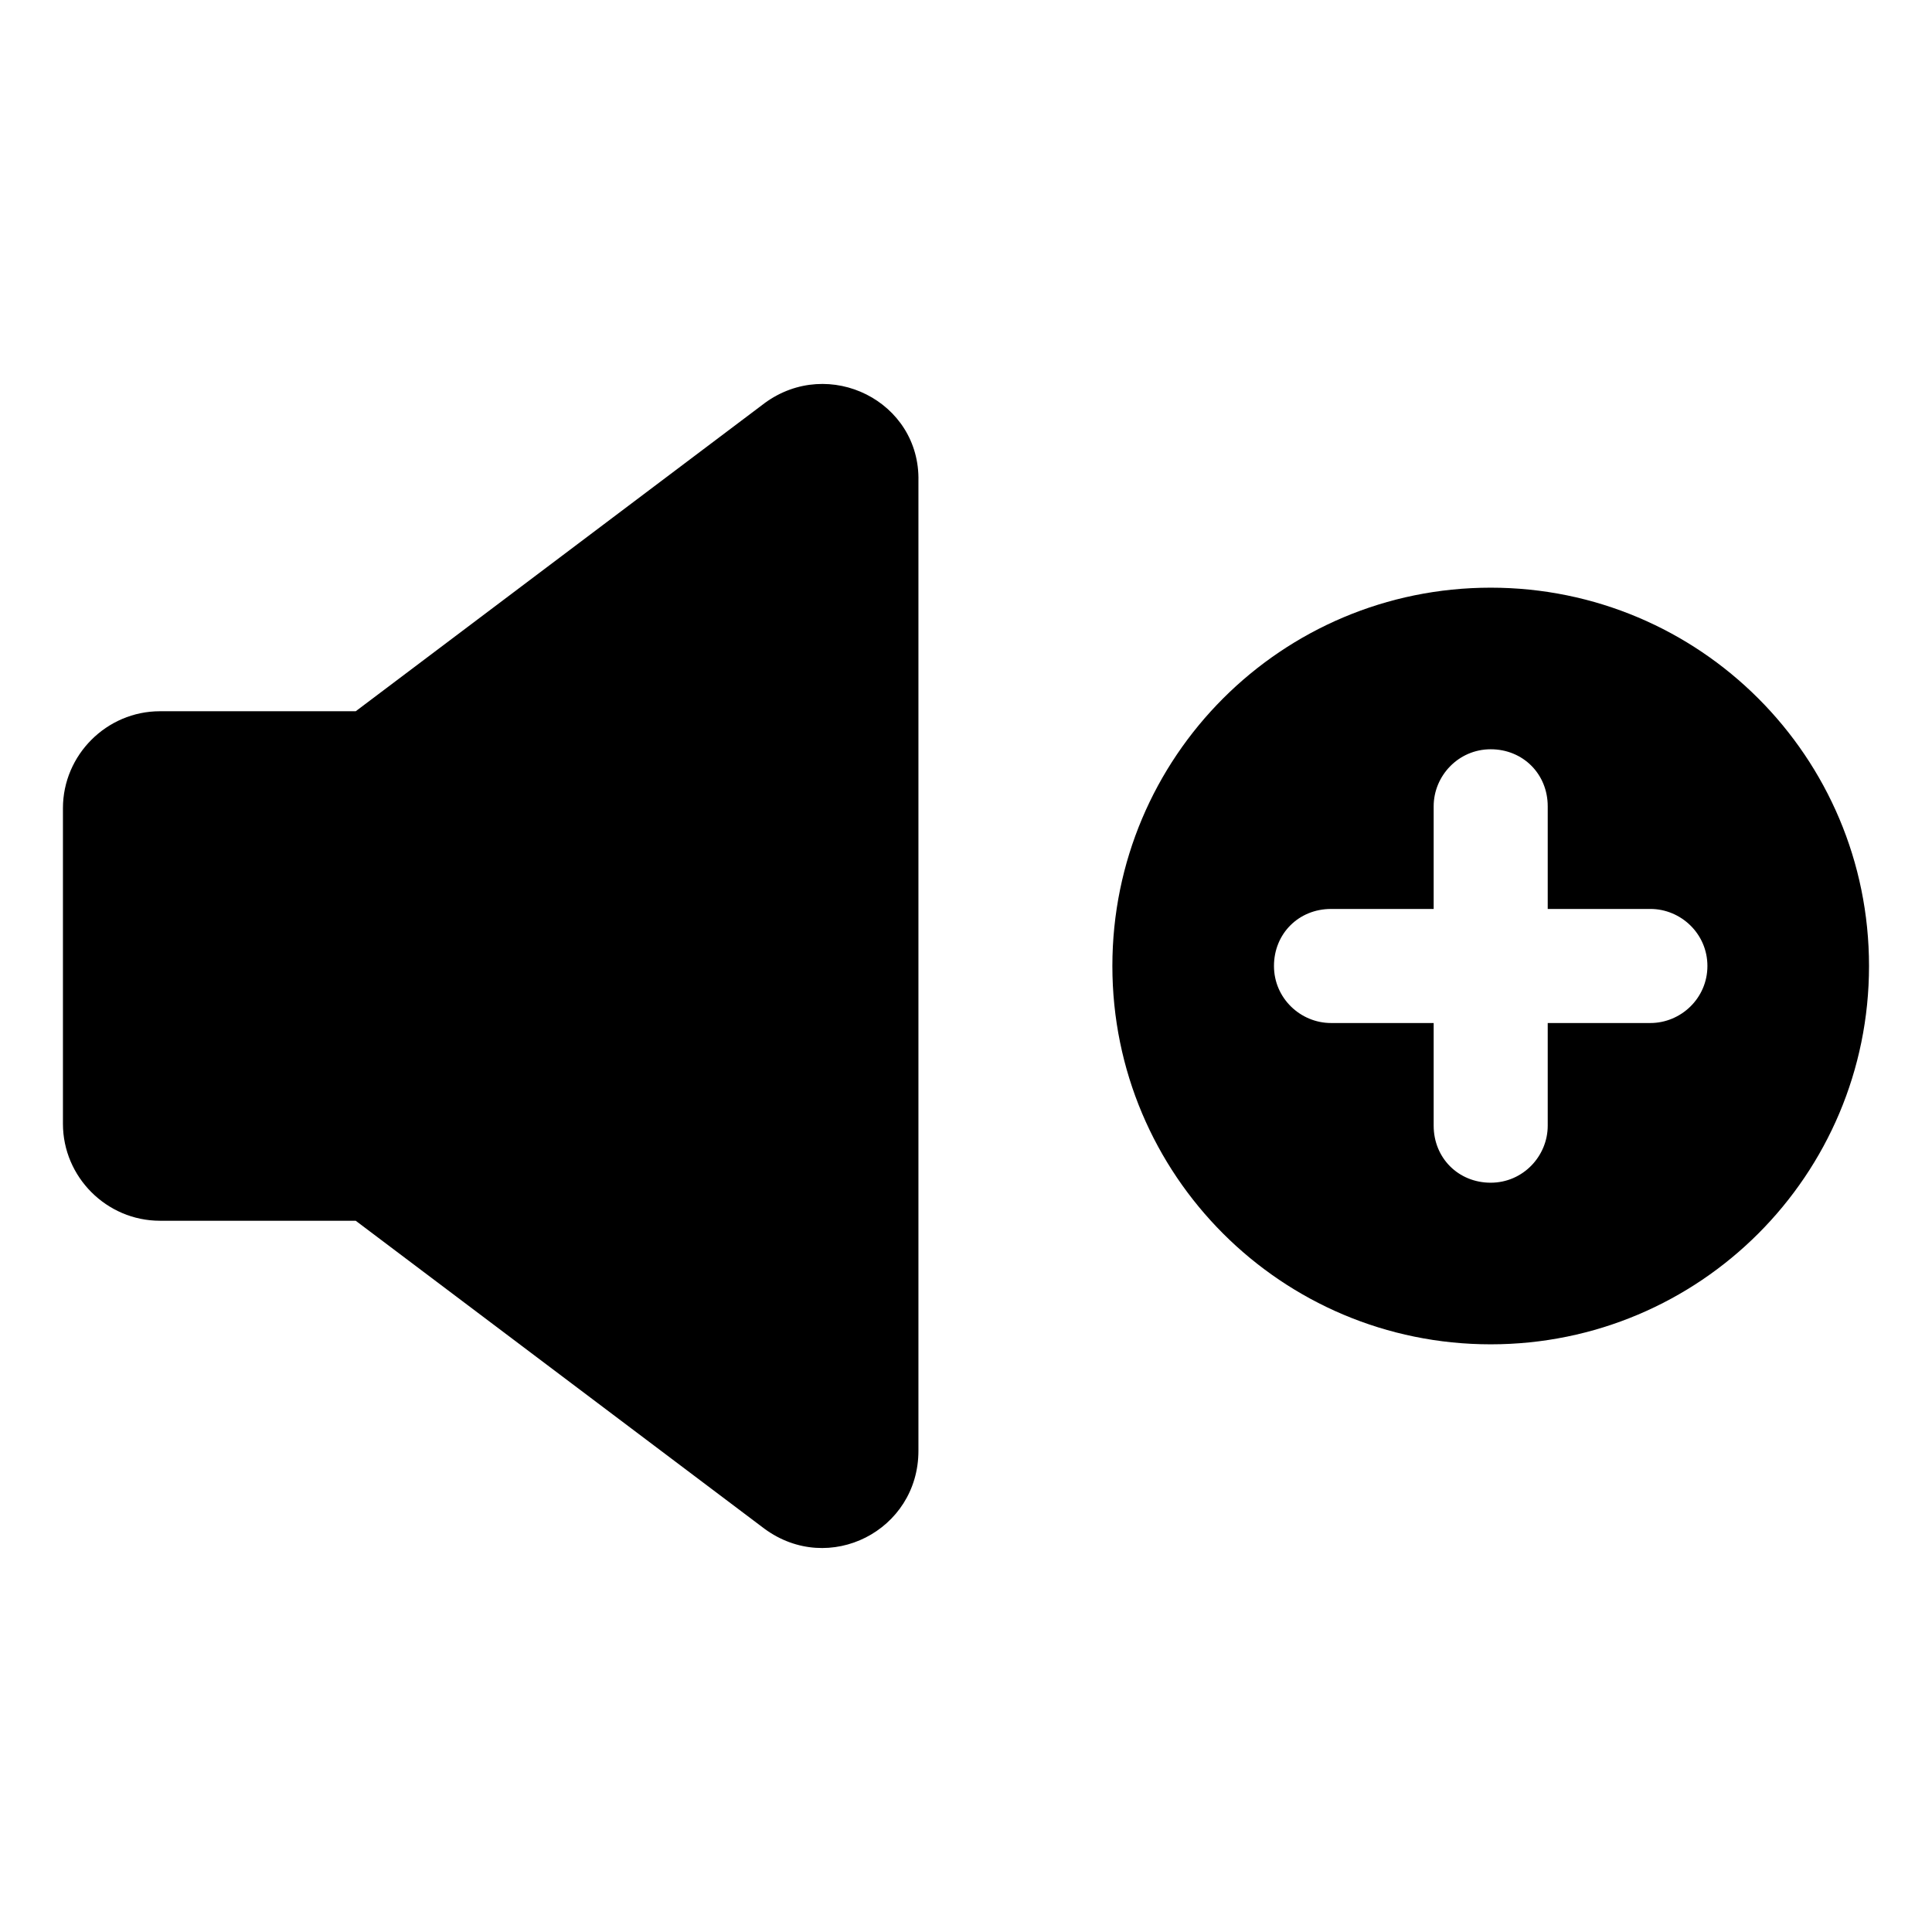
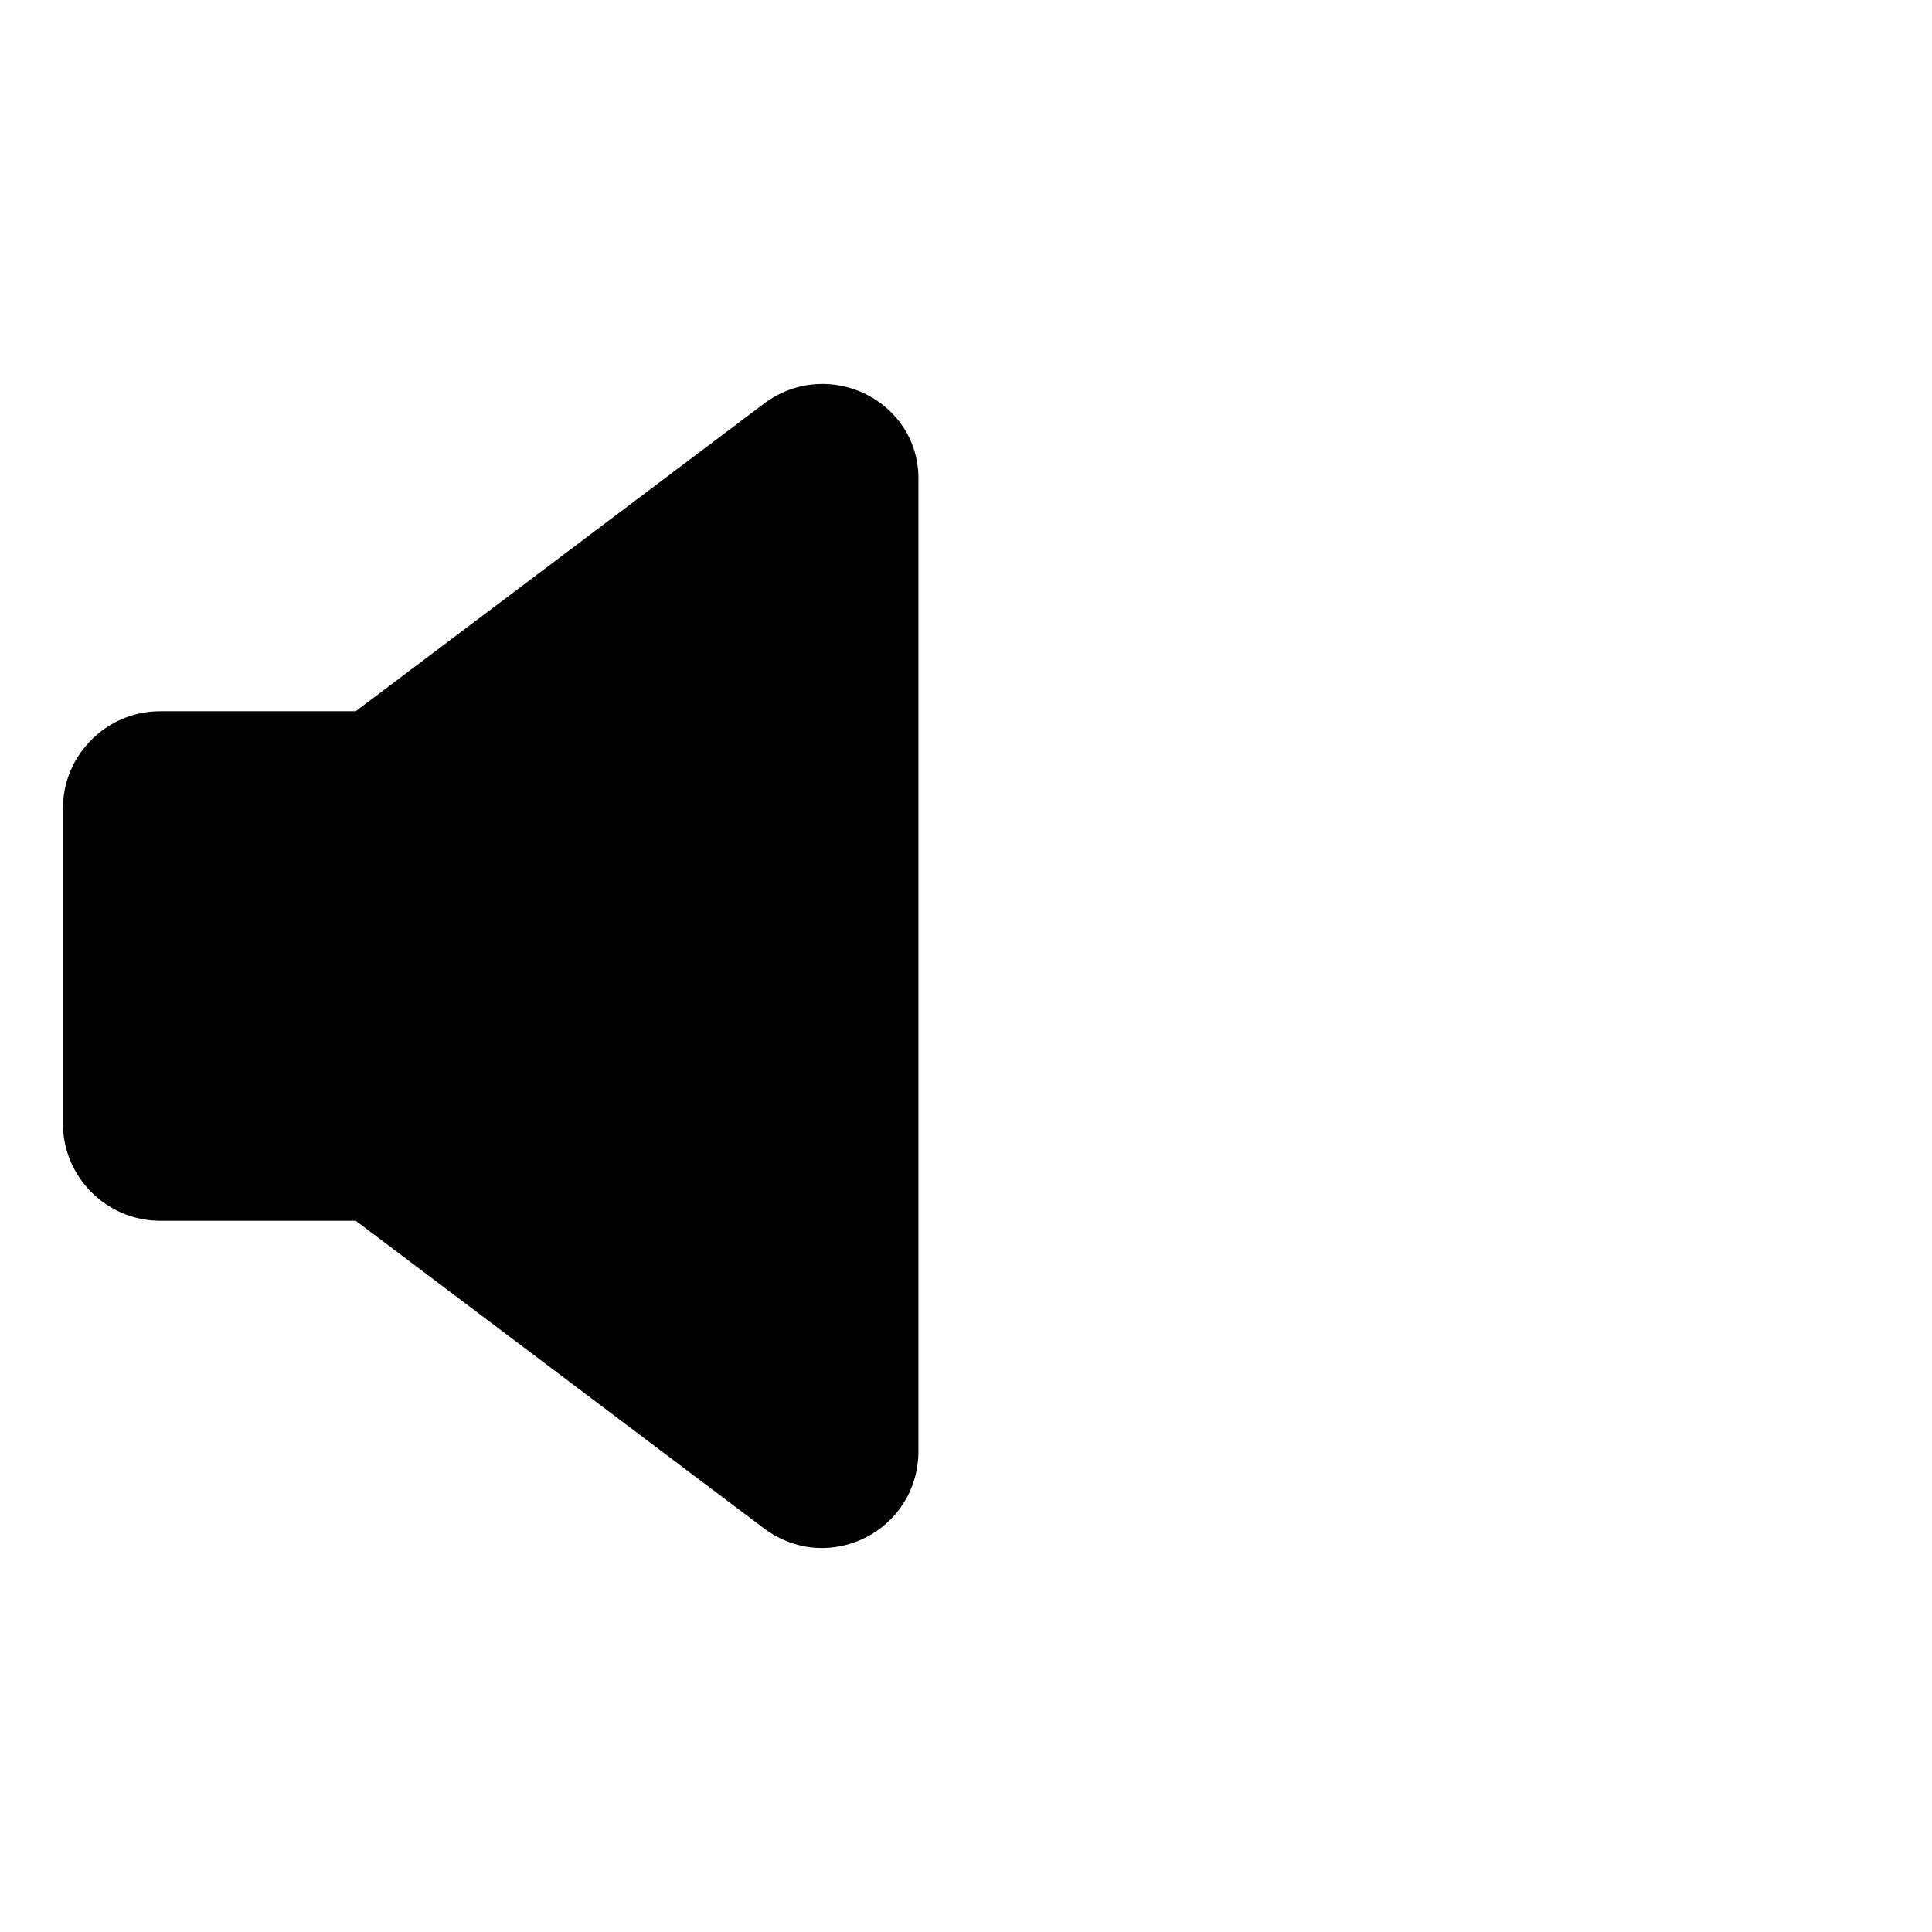
<svg xmlns="http://www.w3.org/2000/svg" fill="#000000" width="800px" height="800px" version="1.1" viewBox="144 144 512 512">
  <g>
    <path d="m346.59 250.87-108.32 81.617h-51.895c-14.105 0-25.695 11.586-25.695 25.695v83.633c0 14.105 11.586 25.695 25.695 25.695h51.891l108.32 81.617c17.129 12.594 40.809 0.504 40.809-20.656v-256.95c0.504-21.16-23.68-33.25-40.809-20.656z" />
-     <path d="m539.05 299.74c-55.418 0-100.26 44.84-100.26 100.26s44.84 100.26 100.26 100.26 100.26-44.84 100.26-100.26c0-55.422-44.84-100.26-100.26-100.26zm42.32 115.37h-27.207v27.207c0 8.062-6.551 15.113-15.113 15.113-8.566 0-15.113-6.551-15.113-15.113v-27.207h-27.207c-8.062 0-15.113-6.551-15.113-15.113 0-8.566 6.551-15.113 15.113-15.113h27.207v-27.207c0-8.062 6.551-15.113 15.113-15.113 8.566 0 15.113 6.551 15.113 15.113v27.203h27.207c8.062 0 15.113 6.551 15.113 15.113 0 8.566-7.055 15.117-15.113 15.117z" />
  </g>
</svg>